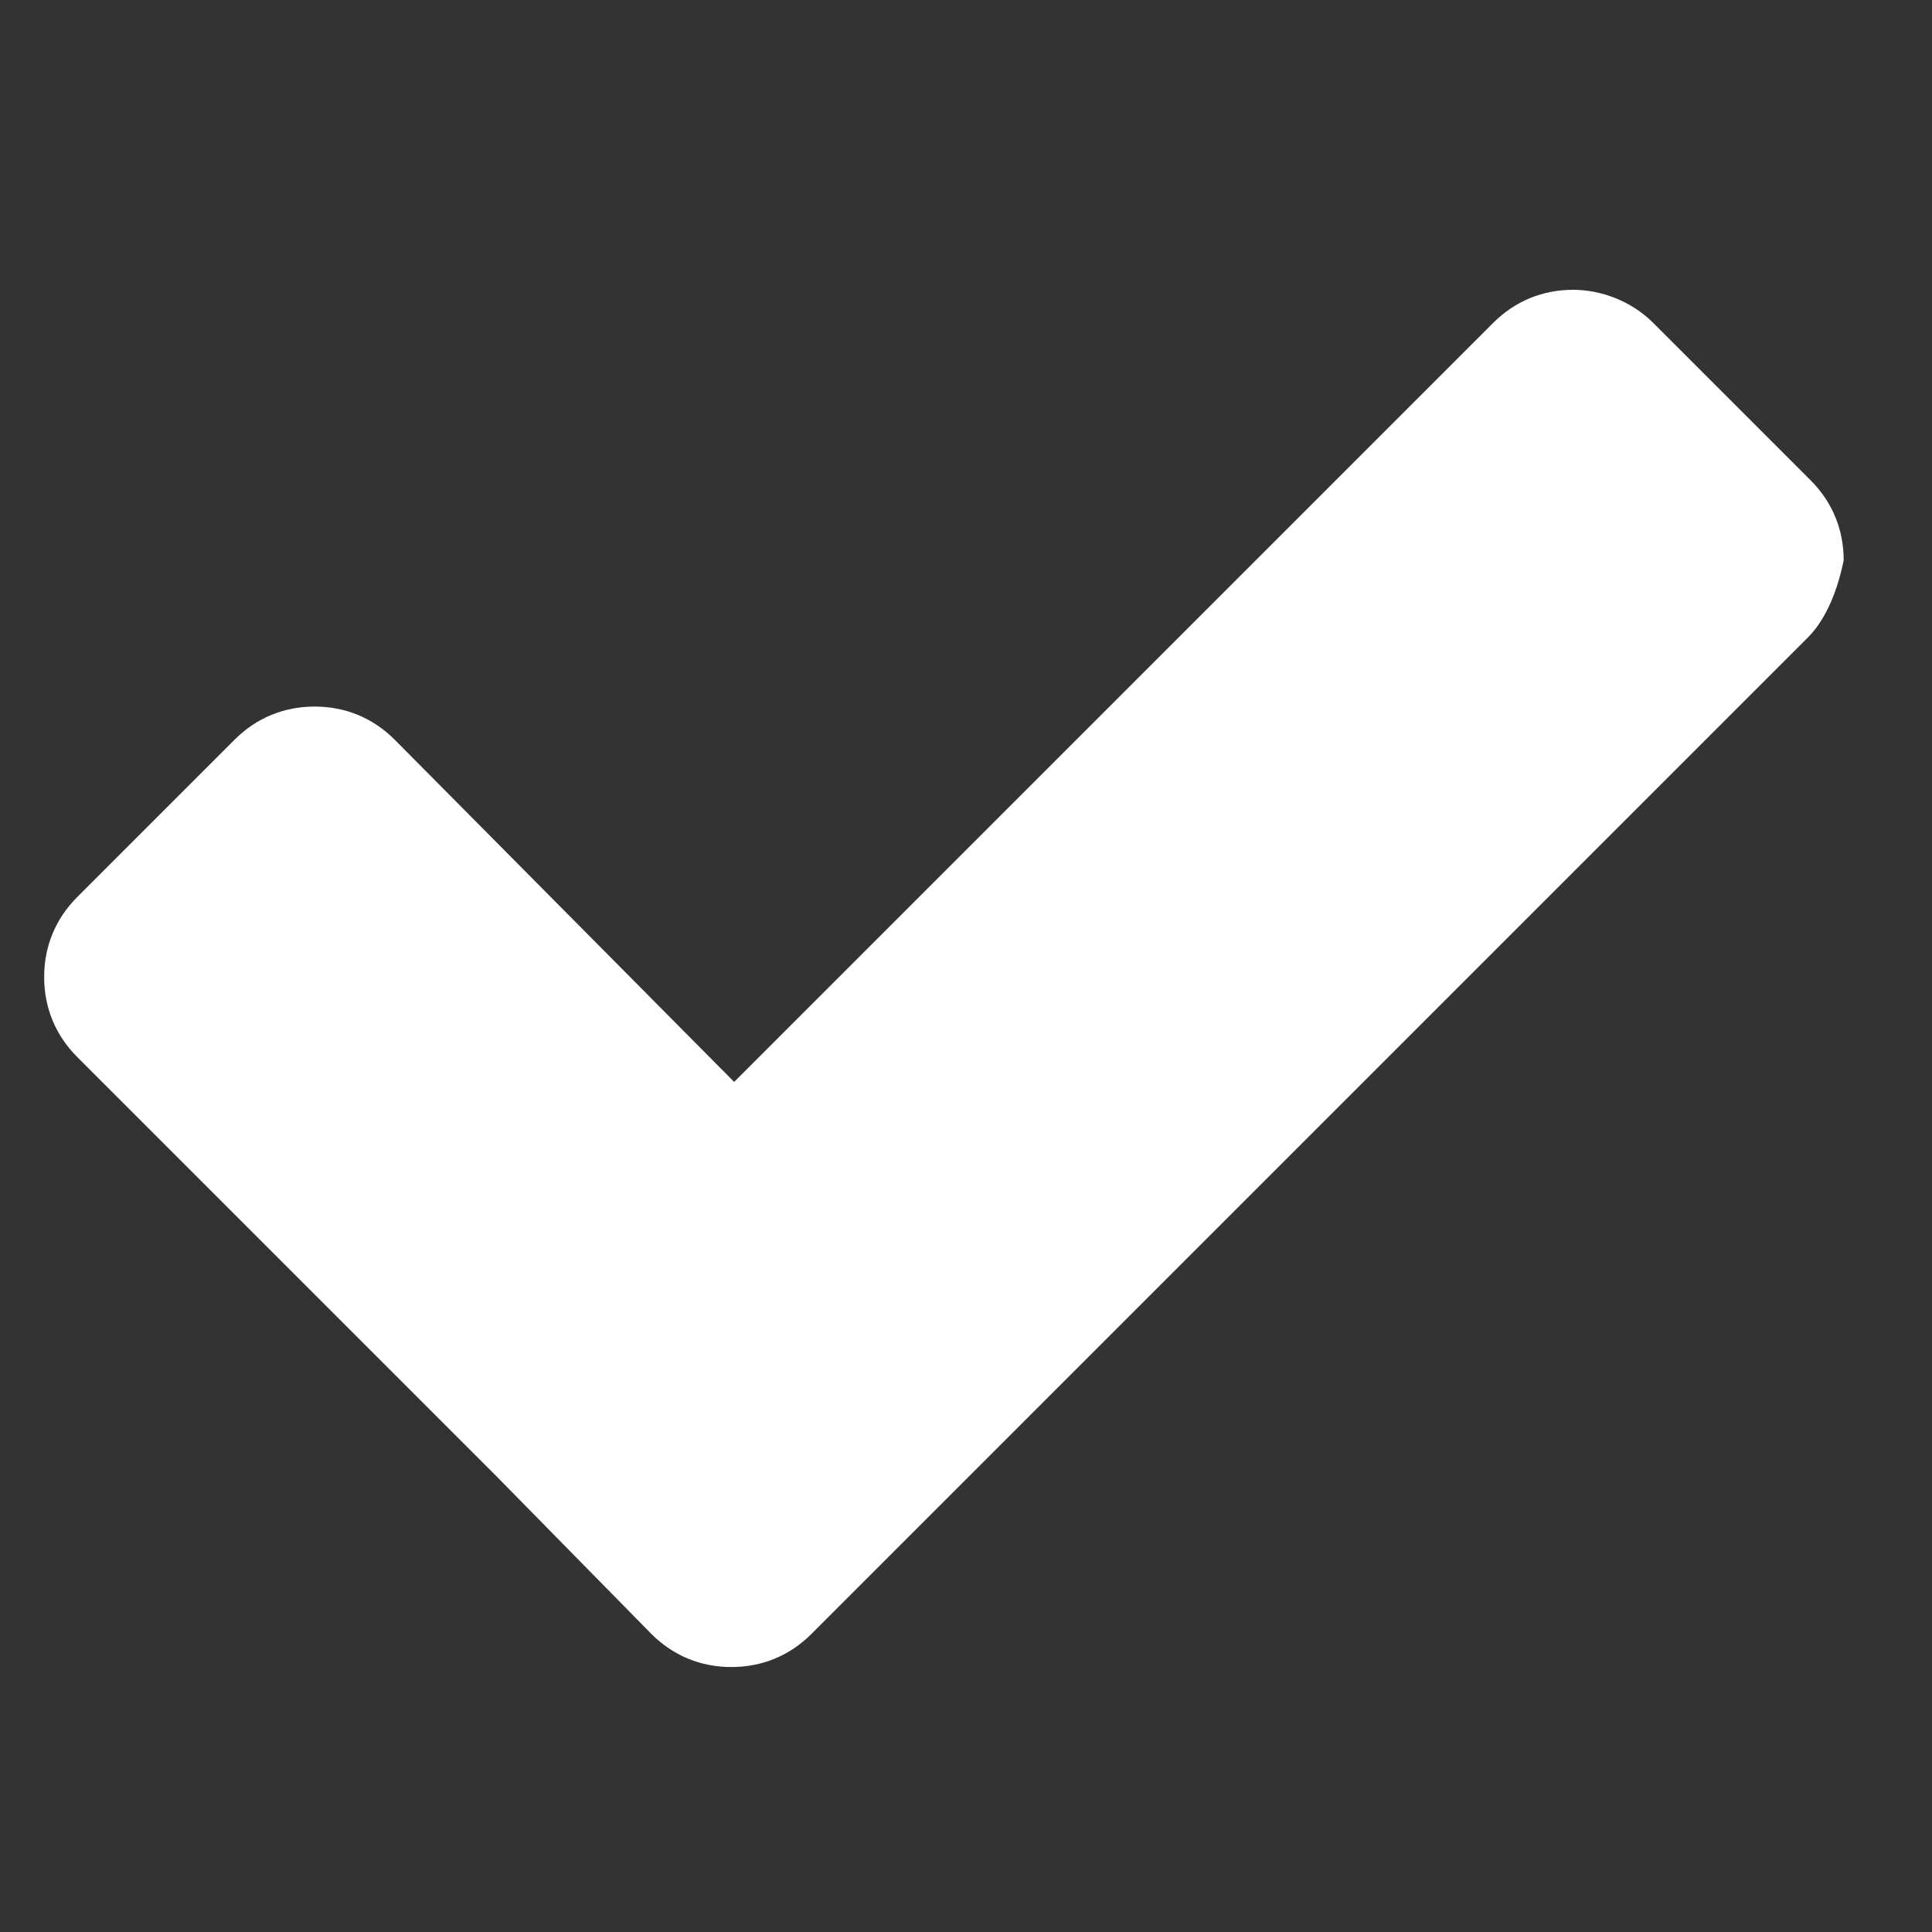
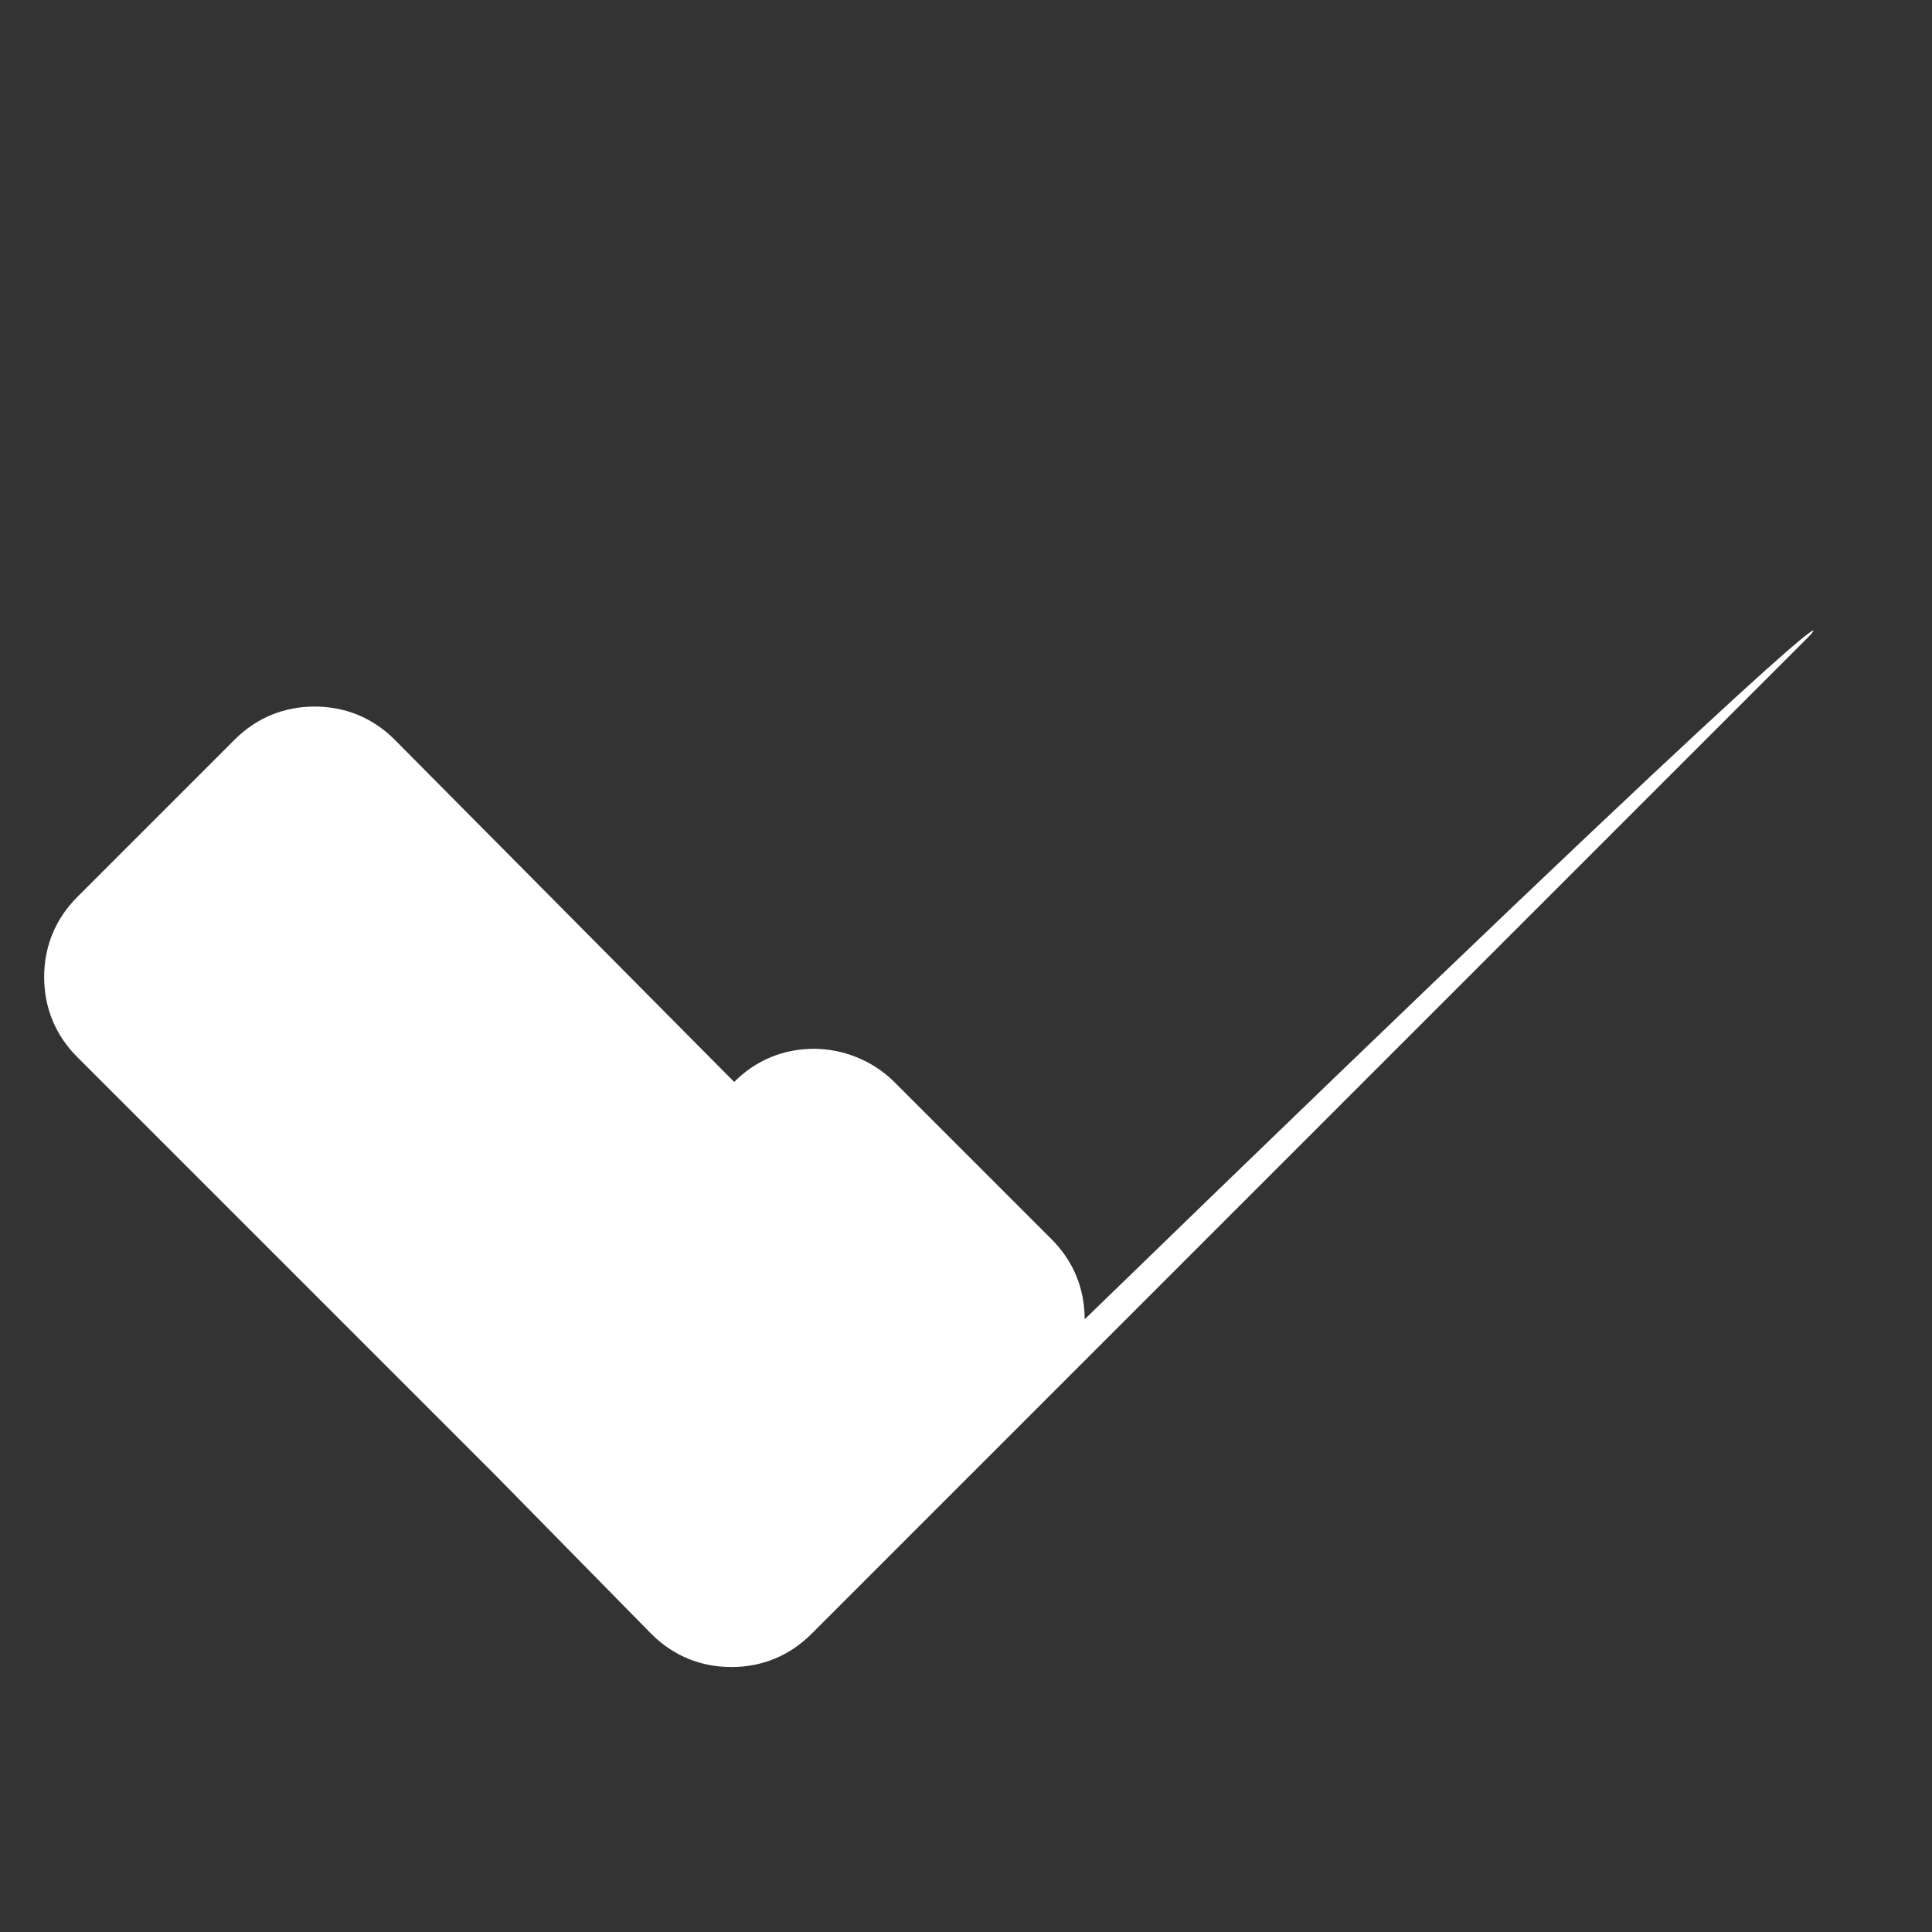
<svg xmlns="http://www.w3.org/2000/svg" version="1.1" id="Layer_1" x="0px" y="0px" width="70px" height="70px" viewBox="0 0 70 70" style="enable-background:new 0 0 70 70;" xml:space="preserve">
  <rect x="0" y="0" width="70" height="70" fill="#333333" stroke="none" />
  <style type="text/css">
	.st0{fill:#FFFFFF;}
</style>
-   <path class="st0" d="M65.5,23.1L35.1,53.5l-5.7,5.7c-0.8,0.8-1.8,1.2-2.9,1.2s-2.1-0.4-2.9-1.2L18,53.5L2.8,38.3  c-0.8-0.8-1.2-1.8-1.2-2.9s0.4-2.1,1.2-2.9l5.7-5.7c0.8-0.8,1.8-1.2,2.9-1.2s2.1,0.4,2.9,1.2l12.3,12.4l27.5-27.5  c0.8-0.8,1.8-1.2,2.9-1.2c1,0,2.1,0.4,2.9,1.2l5.7,5.7c0.8,0.8,1.2,1.8,1.2,2.9C66.6,21.3,66.2,22.4,65.5,23.1z" />
+   <path class="st0" d="M65.5,23.1L35.1,53.5l-5.7,5.7c-0.8,0.8-1.8,1.2-2.9,1.2s-2.1-0.4-2.9-1.2L18,53.5L2.8,38.3  c-0.8-0.8-1.2-1.8-1.2-2.9s0.4-2.1,1.2-2.9l5.7-5.7c0.8-0.8,1.8-1.2,2.9-1.2s2.1,0.4,2.9,1.2l12.3,12.4c0.8-0.8,1.8-1.2,2.9-1.2c1,0,2.1,0.4,2.9,1.2l5.7,5.7c0.8,0.8,1.2,1.8,1.2,2.9C66.6,21.3,66.2,22.4,65.5,23.1z" />
</svg>